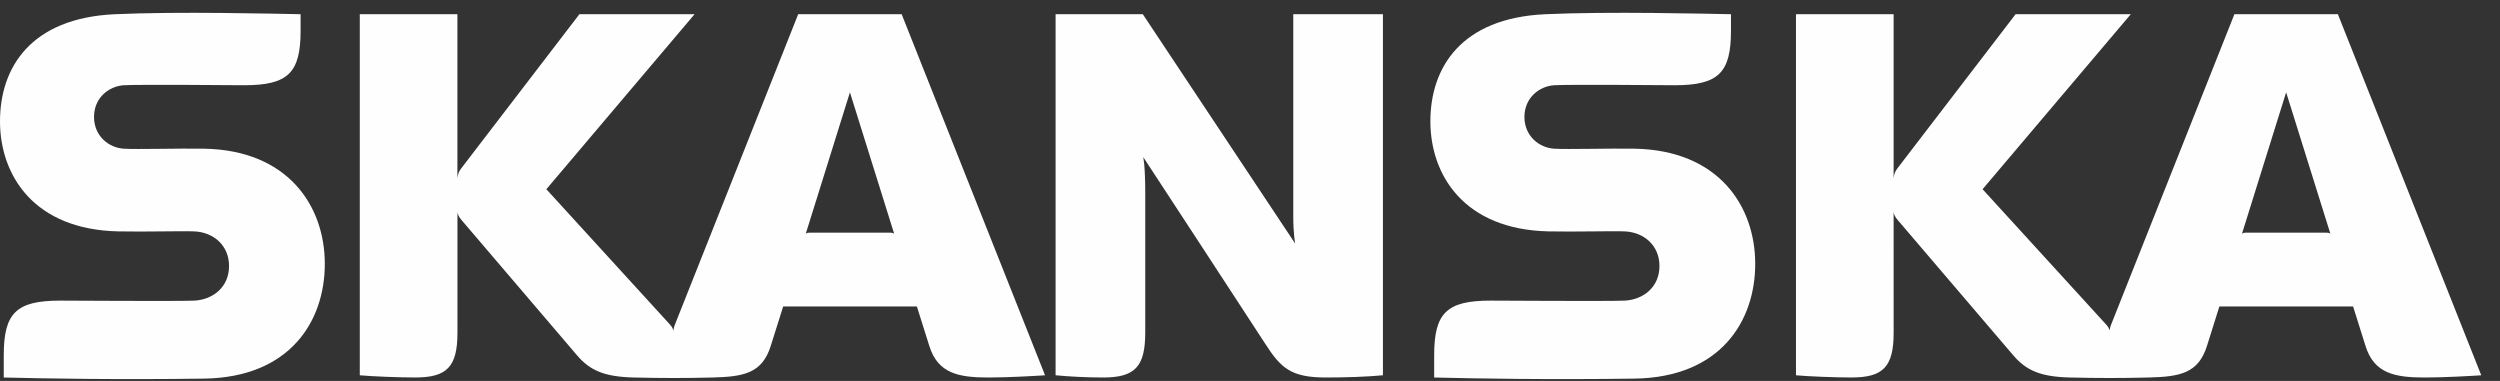
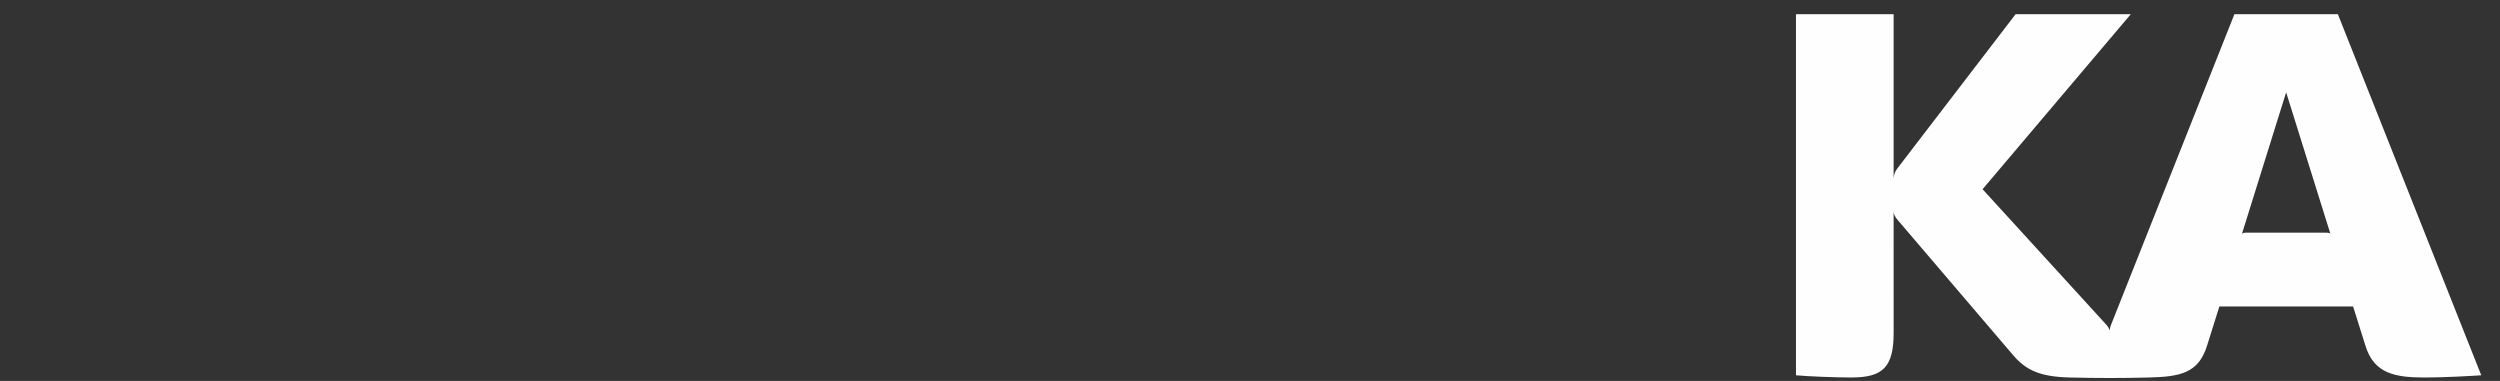
<svg xmlns="http://www.w3.org/2000/svg" width="105px" height="16px" viewBox="0 0 105 16" version="1.1">
  <rect x="0" y="0" width="105" height="16" fill="#333333" stroke="none" />
  <title>skanska_logo_neegativ copy</title>
  <g id="Formater" stroke="none" stroke-width="1" fill="none" fill-rule="evenodd">
    <g id="180x500-B2" transform="translate(-15, -22)" fill="#FEFEFE">
      <g id="logo-/-skanska_logo_neegativ" transform="translate(15, 22)">
        <g id="Group-14">
-           <path d="M48.1,13.976 C48.1,15.41 47.657,15.855 46.332,15.855 C45.638,15.855 44.853,15.813 44.335,15.761 L44.335,0.597 L47.998,0.597 L54.399,10.232 C54.399,10.232 54.317,9.861 54.317,9.034 L54.317,0.597 L58.083,0.597 L58.083,15.761 C57.449,15.823 56.542,15.855 55.68,15.855 C54.207,15.855 53.789,15.444 53.143,14.443 C52.56,13.539 48.015,6.596 48.015,6.596 C48.015,6.596 48.1,6.928 48.1,8.092 L48.1,13.976 Z" id="Fill-1" />
          <g id="Group-5" transform="translate(0, 0.313)">
-             <path d="M4.811,0.285 C1.297,0.449 0,2.518 0,4.783 C0,7.048 1.424,9.332 4.969,9.405 C6.131,9.429 7.65,9.382 8.174,9.406 C8.96,9.443 9.62,9.987 9.62,10.86 C9.62,11.733 8.96,12.266 8.174,12.313 C7.643,12.344 2.523,12.313 2.523,12.313 C0.679,12.313 0.158,12.838 0.158,14.605 L0.158,15.542 C1.911,15.586 4.951,15.639 8.563,15.589 C12.176,15.54 13.642,13.185 13.642,10.768 C13.642,8.35 12.11,5.994 8.573,5.932 C7.509,5.914 5.74,5.967 5.195,5.932 C4.565,5.892 3.949,5.399 3.949,4.598 C3.949,3.798 4.565,3.311 5.195,3.267 C5.74,3.229 10.26,3.267 10.26,3.267 C12.104,3.267 12.625,2.741 12.625,0.975 L12.625,0.284 C11.597,0.266 7.489,0.161 4.811,0.285" id="Fill-3" />
-           </g>
+             </g>
          <g id="Group-8" transform="translate(60.029, 0.313)">
-             <path d="M4.858,0.285 C1.345,0.449 0.047,2.518 0.047,4.783 C0.047,7.048 1.472,9.332 5.016,9.405 C6.179,9.429 7.698,9.382 8.221,9.406 C9.008,9.443 9.668,9.987 9.668,10.86 C9.668,11.733 9.008,12.266 8.221,12.313 C7.69,12.344 2.571,12.313 2.571,12.313 C0.727,12.313 0.206,12.838 0.206,14.605 L0.206,15.542 C1.958,15.586 4.999,15.639 8.612,15.589 C12.224,15.54 13.69,13.185 13.69,10.768 C13.69,8.35 12.159,5.994 8.621,5.932 C7.557,5.914 5.789,5.967 5.242,5.932 C4.614,5.892 3.997,5.399 3.997,4.598 C3.997,3.798 4.614,3.311 5.242,3.267 C5.789,3.229 10.307,3.267 10.307,3.267 C12.152,3.267 12.672,2.741 12.672,0.975 L12.672,0.284 C11.646,0.266 7.536,0.161 4.858,0.285" id="Fill-6" />
-           </g>
-           <path d="M37.555,9.817 L35.697,3.878 L33.842,9.817 C33.842,9.817 33.885,9.771 34.008,9.771 L37.387,9.771 C37.509,9.771 37.555,9.817 37.555,9.817 L37.555,9.817 Z M43.892,15.762 C43.403,15.794 42.321,15.855 41.515,15.855 C40.26,15.855 39.391,15.688 39.03,14.527 L38.509,12.871 L32.893,12.871 L32.372,14.527 C32.009,15.688 31.221,15.821 29.931,15.855 C28.794,15.884 27.8,15.883 26.619,15.855 C25.39,15.825 24.783,15.564 24.238,14.926 L19.381,9.238 C19.257,9.094 19.226,9.002 19.213,8.909 L19.213,13.976 C19.213,15.41 18.769,15.854 17.443,15.854 C16.75,15.854 15.631,15.81 15.111,15.762 L15.111,0.597 L19.211,0.597 L19.211,7.482 C19.237,7.289 19.272,7.201 19.38,7.06 L24.335,0.597 L29.172,0.597 L22.947,7.947 C22.947,7.947 28.092,13.581 28.158,13.653 C28.261,13.766 28.284,13.887 28.284,13.887 C28.284,13.887 28.293,13.768 28.34,13.649 C28.389,13.524 33.524,0.597 33.524,0.597 L37.87,0.597 L43.892,15.762 Z" id="Fill-9" />
+             </g>
          <g id="Group-13" transform="translate(75.143, 0.313)">
            <path d="M22.733,9.504 L20.875,3.565 L19.02,9.504 C19.02,9.504 19.062,9.458 19.186,9.458 L22.564,9.458 C22.687,9.458 22.733,9.504 22.733,9.504 L22.733,9.504 Z M29.07,15.449 C28.581,15.481 27.499,15.542 26.692,15.542 C25.438,15.542 24.569,15.375 24.208,14.214 L23.687,12.558 L18.071,12.558 L17.55,14.214 C17.187,15.375 16.399,15.508 15.109,15.542 C13.972,15.571 12.976,15.57 11.797,15.542 C10.568,15.512 9.961,15.251 9.416,14.613 L4.558,8.925 C4.435,8.781 4.404,8.689 4.389,8.596 L4.39,13.663 C4.39,15.097 3.947,15.541 2.621,15.541 C1.928,15.541 0.809,15.497 0.288,15.449 L0.288,0.284 L4.389,0.284 L4.389,7.169 C4.414,6.976 4.45,6.888 4.557,6.747 L9.512,0.284 L14.35,0.284 L8.125,7.634 C8.125,7.634 13.27,13.268 13.336,13.34 C13.439,13.453 13.462,13.574 13.462,13.574 C13.462,13.574 13.47,13.455 13.518,13.336 C13.567,13.211 18.702,0.284 18.702,0.284 L23.048,0.284 L29.07,15.449 Z" id="Fill-11" />
          </g>
        </g>
      </g>
    </g>
  </g>
</svg>